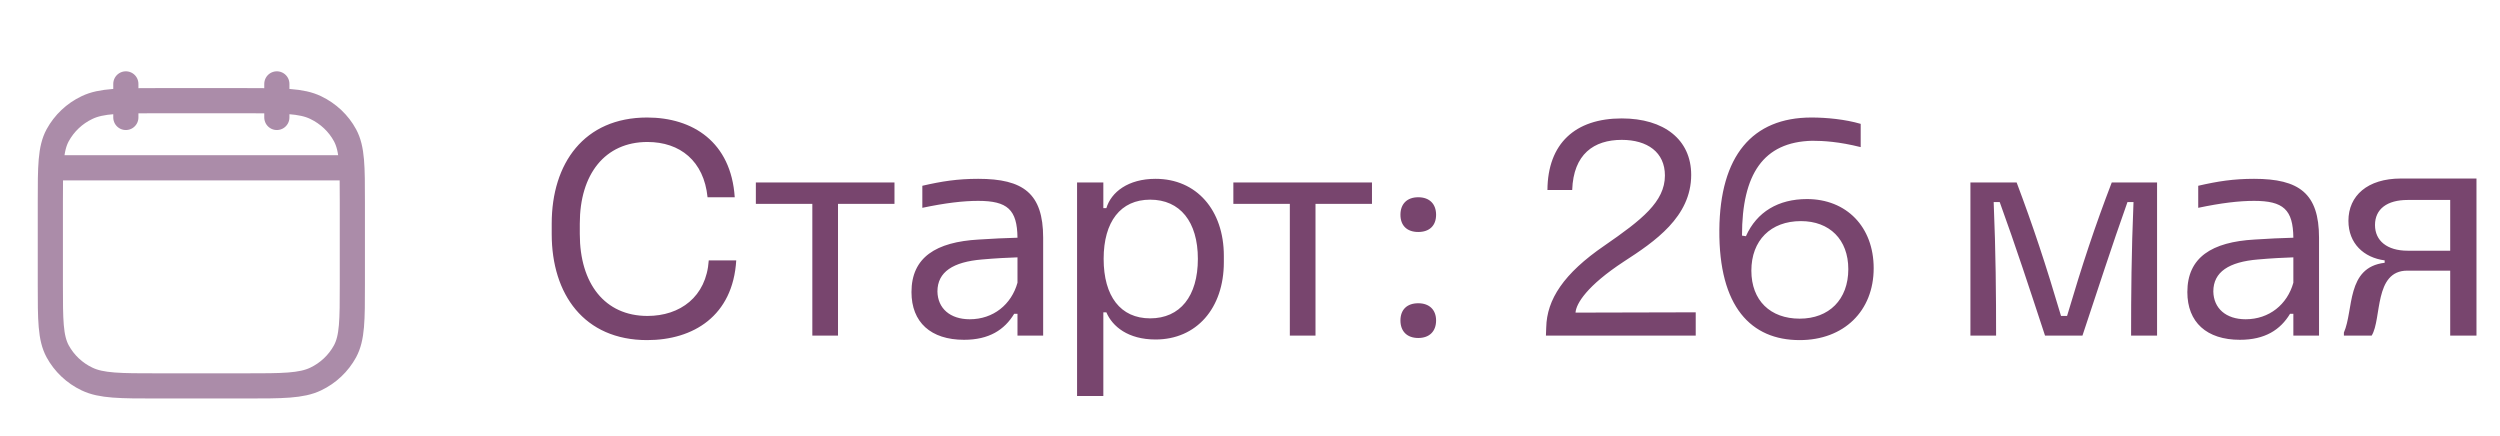
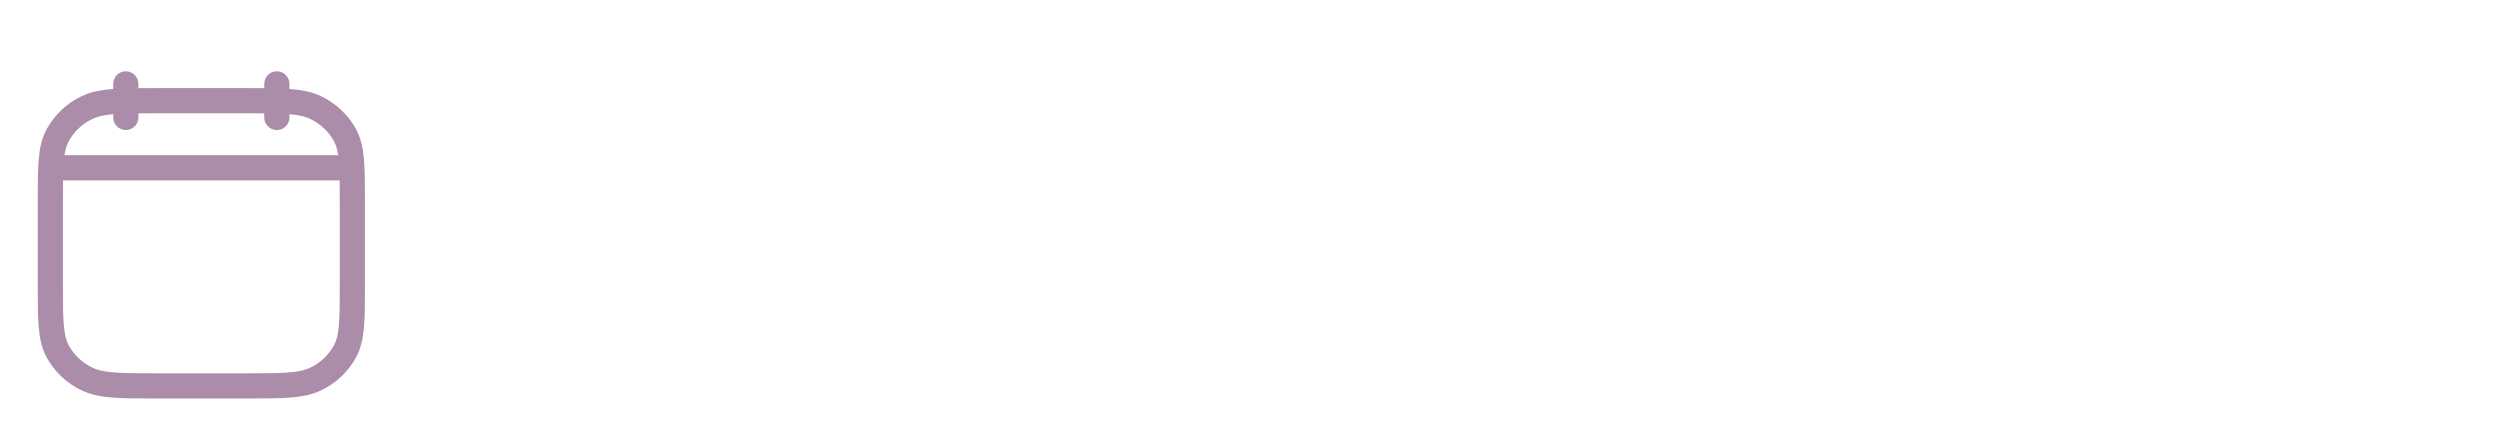
<svg xmlns="http://www.w3.org/2000/svg" width="149" height="26" viewBox="0 0 149 26" fill="none">
-   <path d="M38.57 20.27C34.808 20.27 32.882 17.534 32.882 13.952V13.322C32.882 9.74 34.808 7.004 38.57 7.004C41.288 7.004 43.574 8.462 43.79 11.756H42.17C41.954 9.596 40.532 8.462 38.588 8.462C36.05 8.462 34.556 10.388 34.556 13.322V13.952C34.556 16.904 36.05 18.83 38.588 18.83C40.532 18.83 42.098 17.696 42.242 15.518H43.88C43.682 18.83 41.324 20.27 38.57 20.27ZM48.415 20V12.152H45.049V10.874H53.311V12.152H49.945V20H48.415ZM57.456 20.252C55.475 20.252 54.324 19.208 54.324 17.408C54.324 15.338 55.782 14.42 58.337 14.276C59.111 14.222 59.975 14.186 60.642 14.168C60.623 12.494 60.047 11.972 58.301 11.972C57.401 11.972 56.34 12.098 54.971 12.386V11.072C56.142 10.802 57.078 10.658 58.301 10.658C60.983 10.658 62.172 11.522 62.172 14.168V20H60.642V18.704H60.444C59.867 19.658 58.95 20.252 57.456 20.252ZM55.871 17.372C55.889 18.38 56.627 19.028 57.797 19.028C59.202 19.028 60.282 18.146 60.642 16.85V15.338C60.066 15.356 59.346 15.392 58.535 15.464C56.807 15.608 55.871 16.202 55.871 17.372ZM64.193 23.6V10.874H65.759V12.404H65.939C66.227 11.45 67.235 10.658 68.873 10.658C71.303 10.658 72.941 12.512 72.941 15.248V15.626C72.941 18.38 71.303 20.234 68.873 20.234C67.235 20.234 66.299 19.46 65.939 18.614H65.759V23.6H64.193ZM65.777 15.428C65.777 17.66 66.785 18.974 68.549 18.974C70.331 18.974 71.393 17.66 71.393 15.428C71.393 13.214 70.331 11.9 68.549 11.9C66.785 11.9 65.777 13.214 65.777 15.428ZM76.874 20V12.152H73.508V10.874H81.77V12.152H78.404V20H76.874ZM84.528 13.826C83.862 13.826 83.466 13.448 83.466 12.8C83.466 12.152 83.862 11.756 84.528 11.756C85.195 11.756 85.591 12.152 85.591 12.8C85.591 13.448 85.195 13.826 84.528 13.826ZM83.466 19.1C83.466 18.452 83.862 18.074 84.528 18.074C85.195 18.074 85.591 18.47 85.591 19.1C85.591 19.748 85.195 20.144 84.528 20.144C83.862 20.144 83.466 19.748 83.466 19.1ZM92.155 19.514C92.191 17.858 93.181 16.31 95.629 14.636C97.843 13.106 99.229 12.026 99.229 10.46C99.229 9.074 98.185 8.336 96.655 8.336C94.999 8.336 93.775 9.182 93.703 11.324H92.227C92.245 8.552 93.883 7.058 96.655 7.058C99.175 7.058 100.795 8.318 100.795 10.424C100.795 12.926 98.617 14.402 96.781 15.59C94.585 17.03 93.937 18.092 93.901 18.632L101.065 18.614V20H92.137L92.155 19.514ZM107.261 20.27C104.363 20.27 102.437 18.29 102.473 13.7C102.509 9.29 104.435 7.004 107.963 7.004C108.863 7.004 109.979 7.112 110.897 7.382V8.768C109.601 8.444 108.683 8.39 107.999 8.39C105.101 8.462 103.823 10.37 103.823 14.042L104.057 14.078C104.705 12.62 106.001 11.864 107.693 11.864C110.051 11.864 111.671 13.52 111.671 15.986C111.671 18.542 109.889 20.27 107.261 20.27ZM104.381 16.13C104.381 17.912 105.515 18.992 107.261 18.992C109.007 18.992 110.159 17.858 110.159 16.04C110.159 14.276 109.043 13.178 107.333 13.178C105.533 13.178 104.381 14.33 104.381 16.13ZM117.437 20V10.874H120.191C121.181 13.502 121.919 15.734 122.837 18.83H123.197C124.115 15.734 124.853 13.502 125.861 10.874H128.561V20H127.013C127.013 17.552 127.031 15.086 127.157 12.044H126.797C125.861 14.672 125.033 17.246 124.115 20H121.883C120.983 17.264 120.137 14.672 119.183 12.044H118.823C118.949 15.086 118.967 17.552 118.967 20H117.437ZM133.498 20.252C131.518 20.252 130.366 19.208 130.366 17.408C130.366 15.338 131.824 14.42 134.38 14.276C135.154 14.222 136.018 14.186 136.684 14.168C136.666 12.494 136.09 11.972 134.344 11.972C133.444 11.972 132.382 12.098 131.014 12.386V11.072C132.184 10.802 133.12 10.658 134.344 10.658C137.026 10.658 138.214 11.522 138.214 14.168V20H136.684V18.704H136.486C135.91 19.658 134.992 20.252 133.498 20.252ZM131.914 17.372C131.932 18.38 132.67 19.028 133.84 19.028C135.244 19.028 136.324 18.146 136.684 16.85V15.338C136.108 15.356 135.388 15.392 134.578 15.464C132.85 15.608 131.914 16.202 131.914 17.372ZM139.696 19.82C140.29 18.47 139.822 15.932 142.126 15.662V15.518C140.884 15.356 139.966 14.51 139.966 13.16C139.966 11.666 141.1 10.64 143.098 10.64H147.598V20H146.032V16.13H143.476C141.478 16.13 141.964 19.01 141.352 20H139.696V19.82ZM141.55 13.412C141.55 14.348 142.27 14.942 143.494 14.942H146.032V11.918H143.494C142.27 11.918 141.55 12.458 141.55 13.412Z" fill="#78456E" />
  <path d="M16.5 7V5M7.5 7V5M3.25 10H20.75M3 12.044C3 9.929 3 8.871 3.436 8.063C3.83 7.342 4.442 6.764 5.184 6.412C6.04 6 7.16 6 9.4 6H14.6C16.84 6 17.96 6 18.816 6.412C19.569 6.774 20.18 7.352 20.564 8.062C21 8.872 21 9.93 21 12.045V16.957C21 19.072 21 20.13 20.564 20.938C20.17 21.659 19.558 22.236 18.816 22.589C17.96 23 16.84 23 14.6 23H9.4C7.16 23 6.04 23 5.184 22.588C4.442 22.236 3.83 21.658 3.436 20.938C3 20.128 3 19.07 3 16.955V12.044Z" stroke="#AB8CA9" stroke-width="1.5" stroke-linecap="round" stroke-linejoin="round" />
</svg>